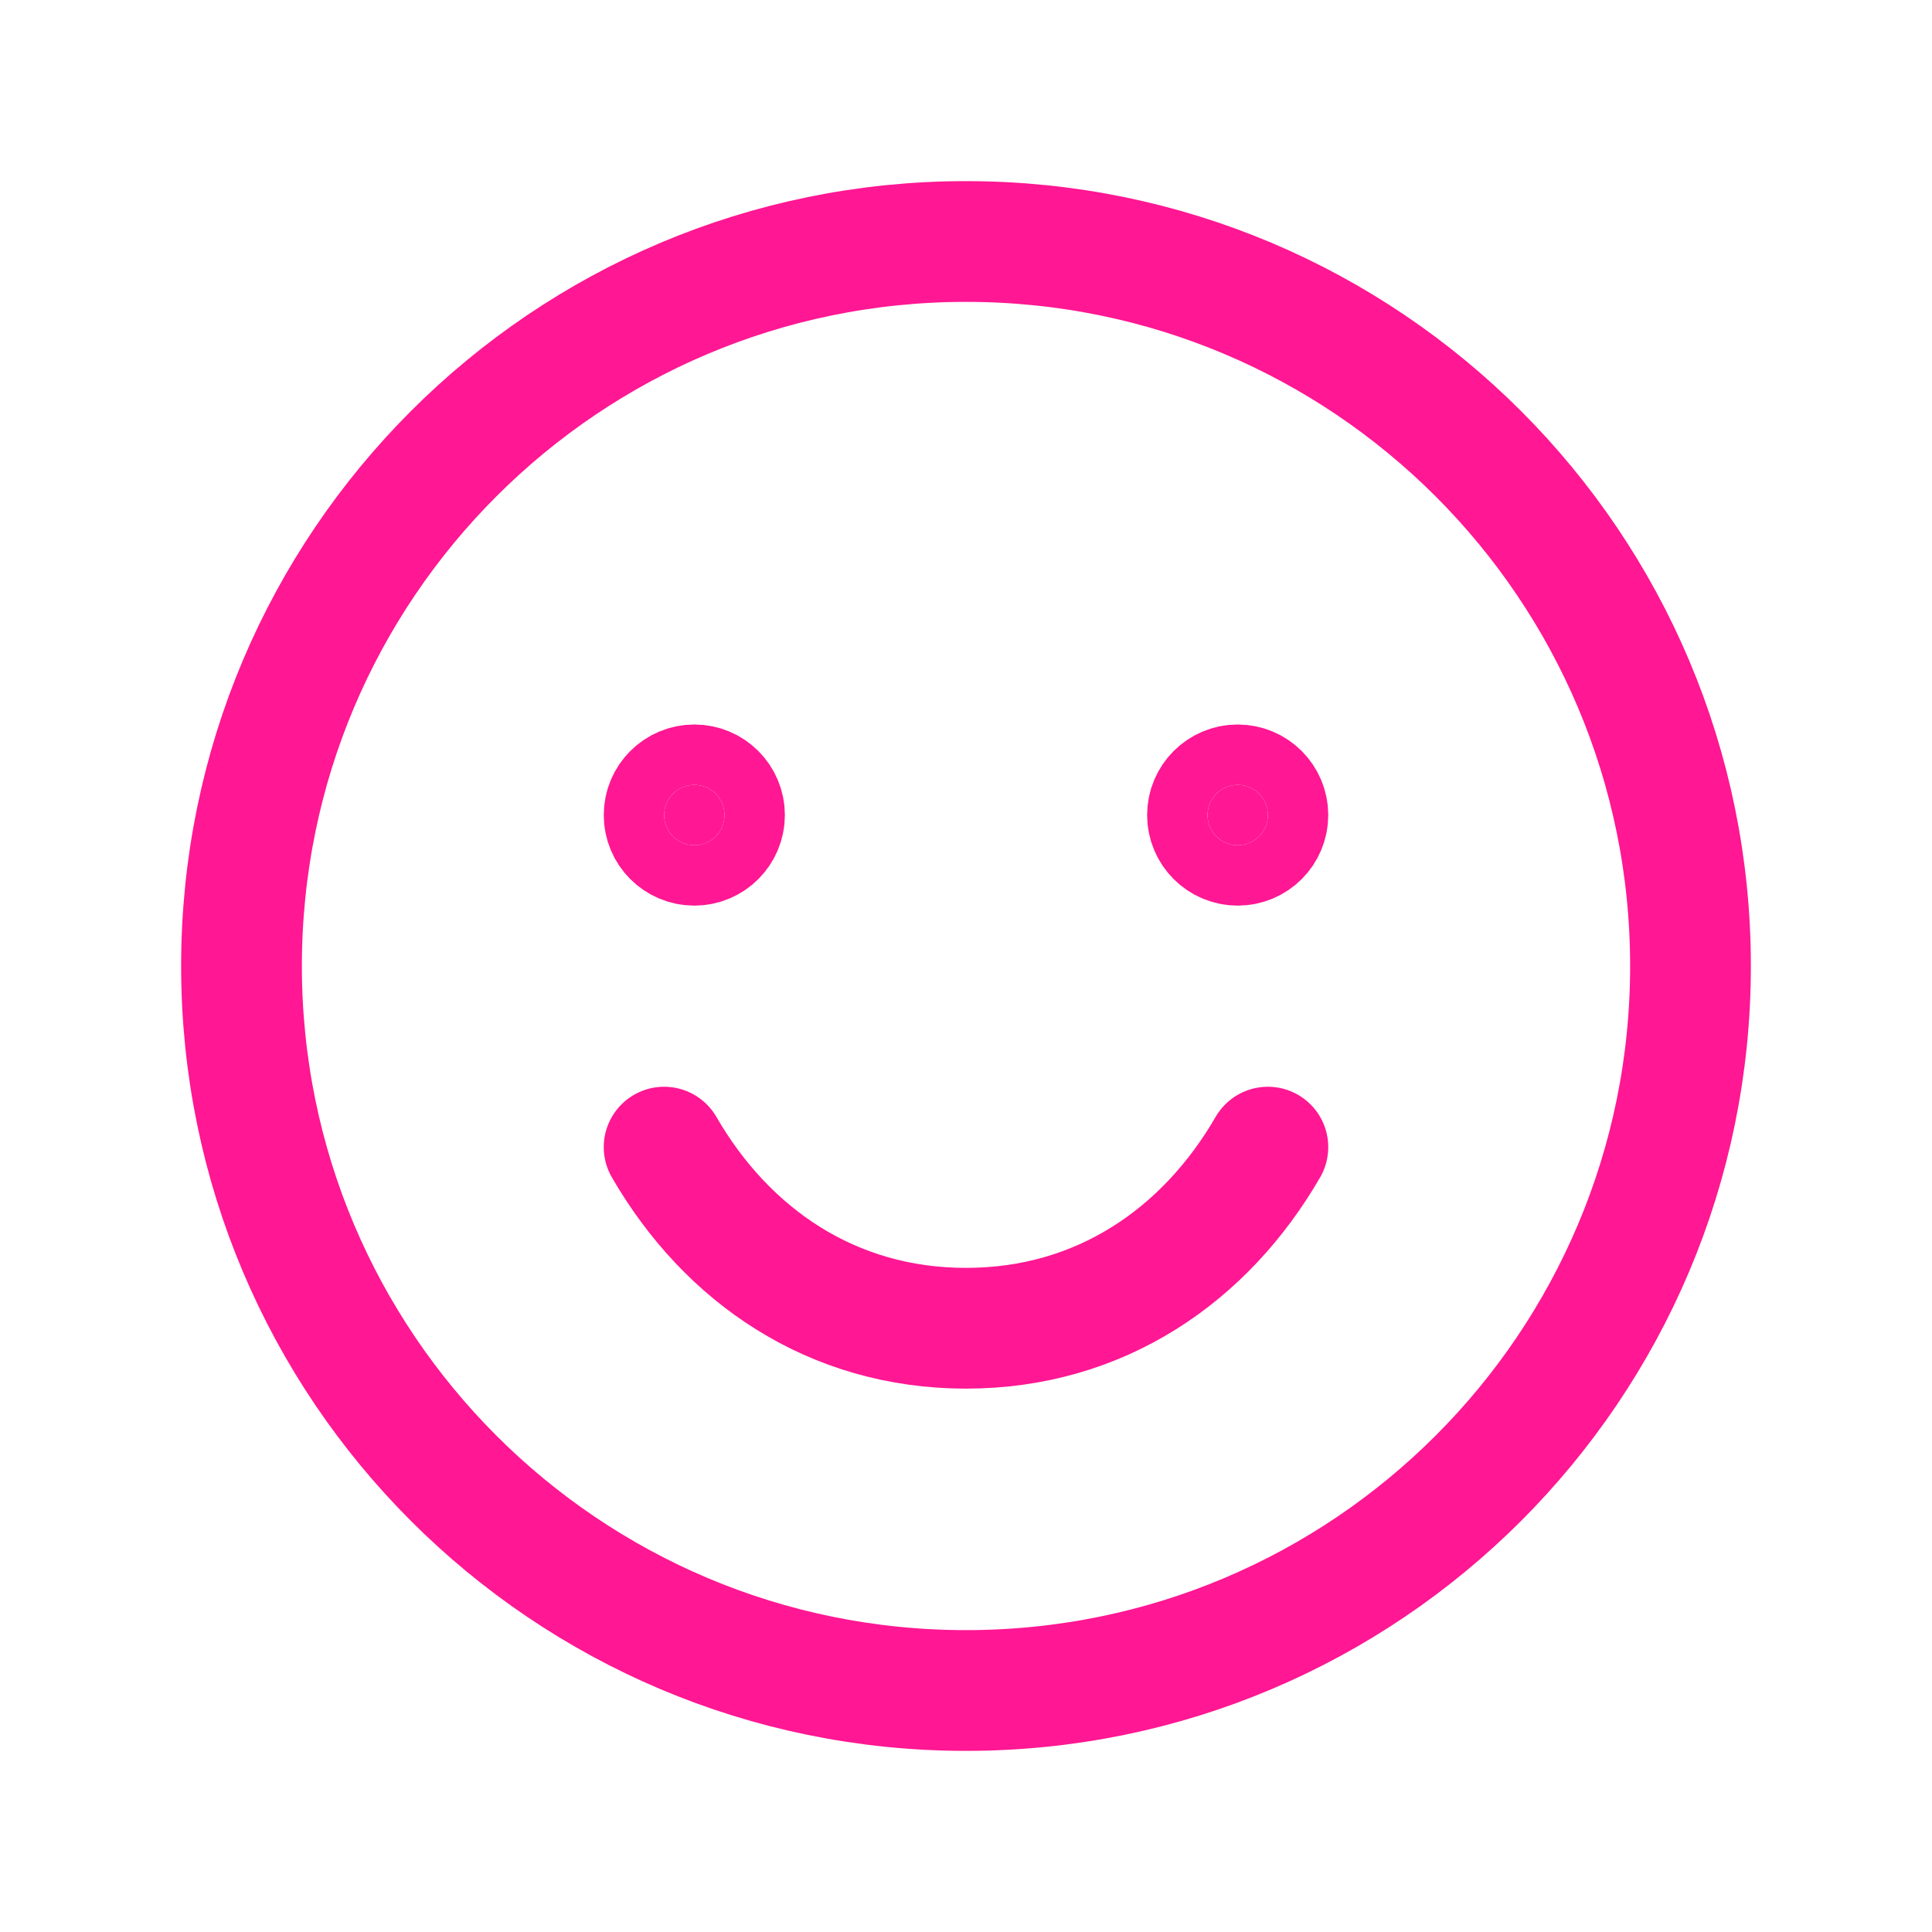
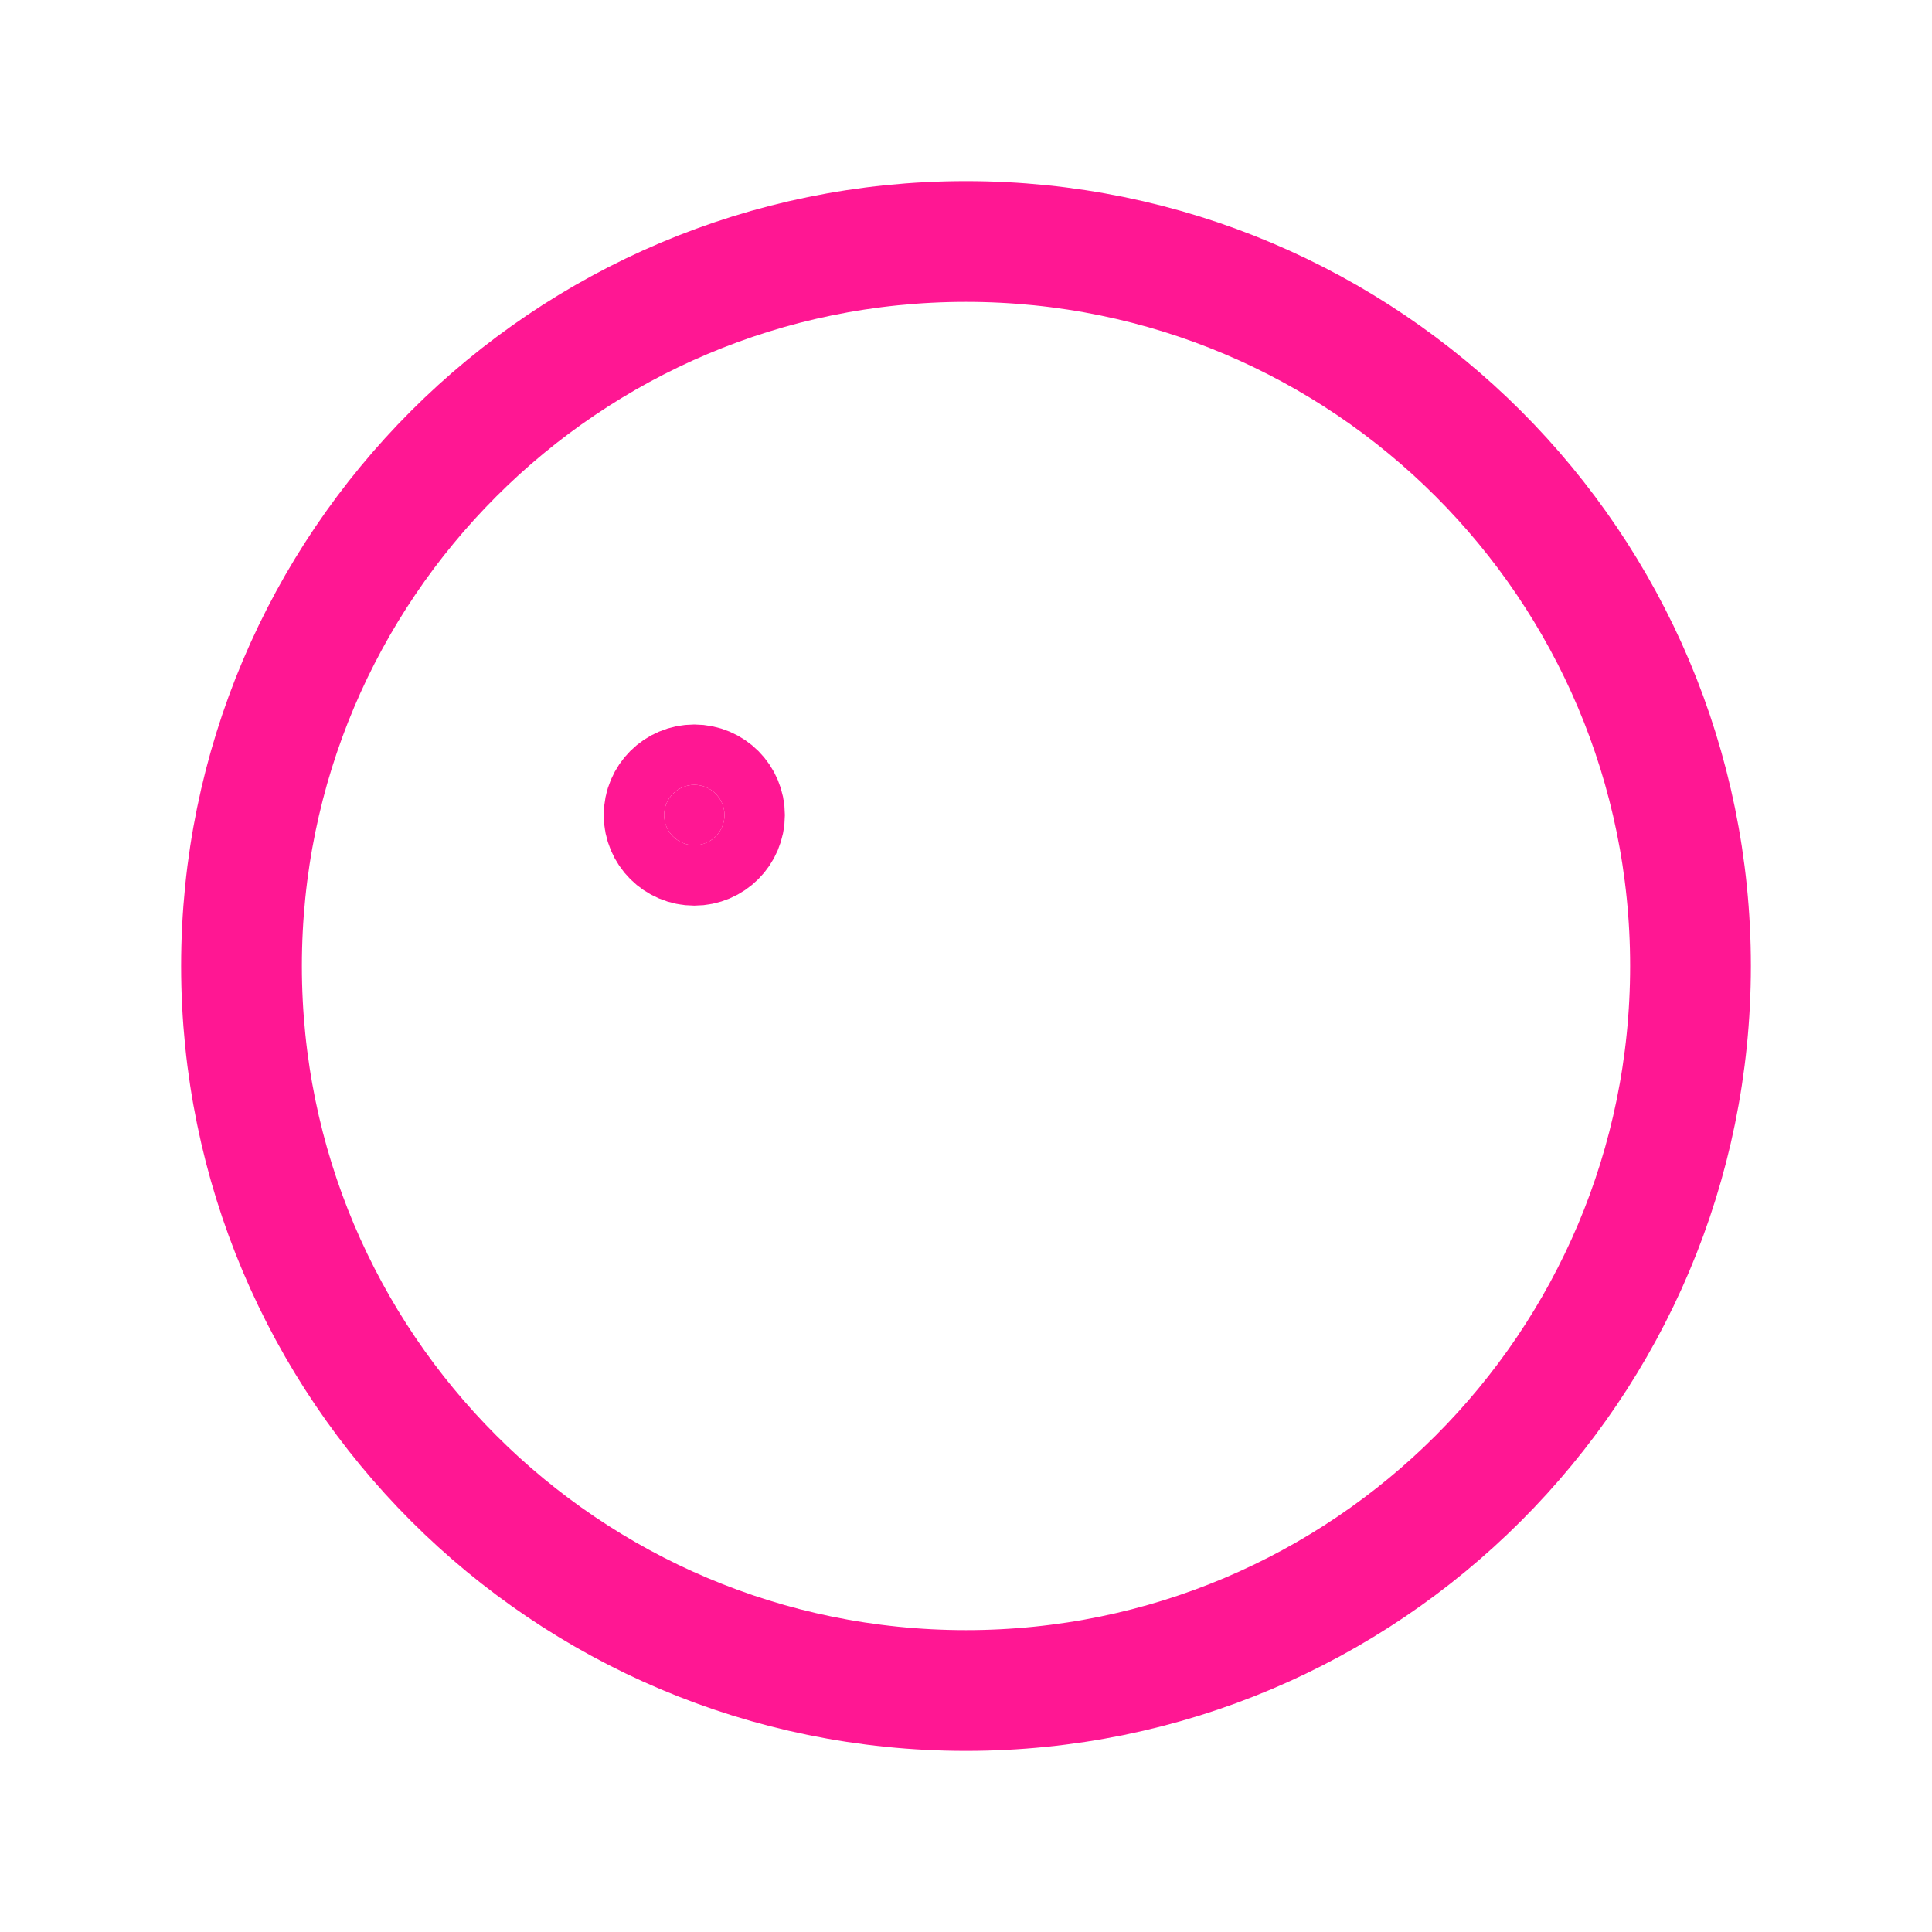
<svg xmlns="http://www.w3.org/2000/svg" width="24" height="24" viewBox="0 0 24 24" fill="none">
  <path d="M12 21C16.971 21 21 16.971 21 12C21 7.029 16.971 3 12 3C7.029 3 3 7.029 3 12C3 16.971 7.029 21 12 21Z" stroke="#FF1793" stroke-width="1.5" stroke-linecap="round" stroke-linejoin="round" />
  <path d="M9 10.125C9 10.332 8.832 10.5 8.625 10.5C8.418 10.5 8.25 10.332 8.25 10.125C8.25 9.918 8.418 9.75 8.625 9.75C8.832 9.75 9 9.918 9 10.125Z" fill="#FF1793" stroke="#FF1793" stroke-width="1.5" />
-   <path d="M15.75 10.125C15.75 10.332 15.582 10.5 15.375 10.5C15.168 10.5 15 10.332 15 10.125C15 9.918 15.168 9.75 15.375 9.75C15.582 9.75 15.75 9.918 15.75 10.125Z" fill="#FF1793" stroke="#FF1793" stroke-width="1.5" />
-   <path d="M15.75 14.25C14.972 15.595 13.666 16.5 12 16.5C10.334 16.5 9.028 15.595 8.25 14.25" stroke="#FF1793" stroke-width="1.5" stroke-linecap="round" stroke-linejoin="round" />
</svg>